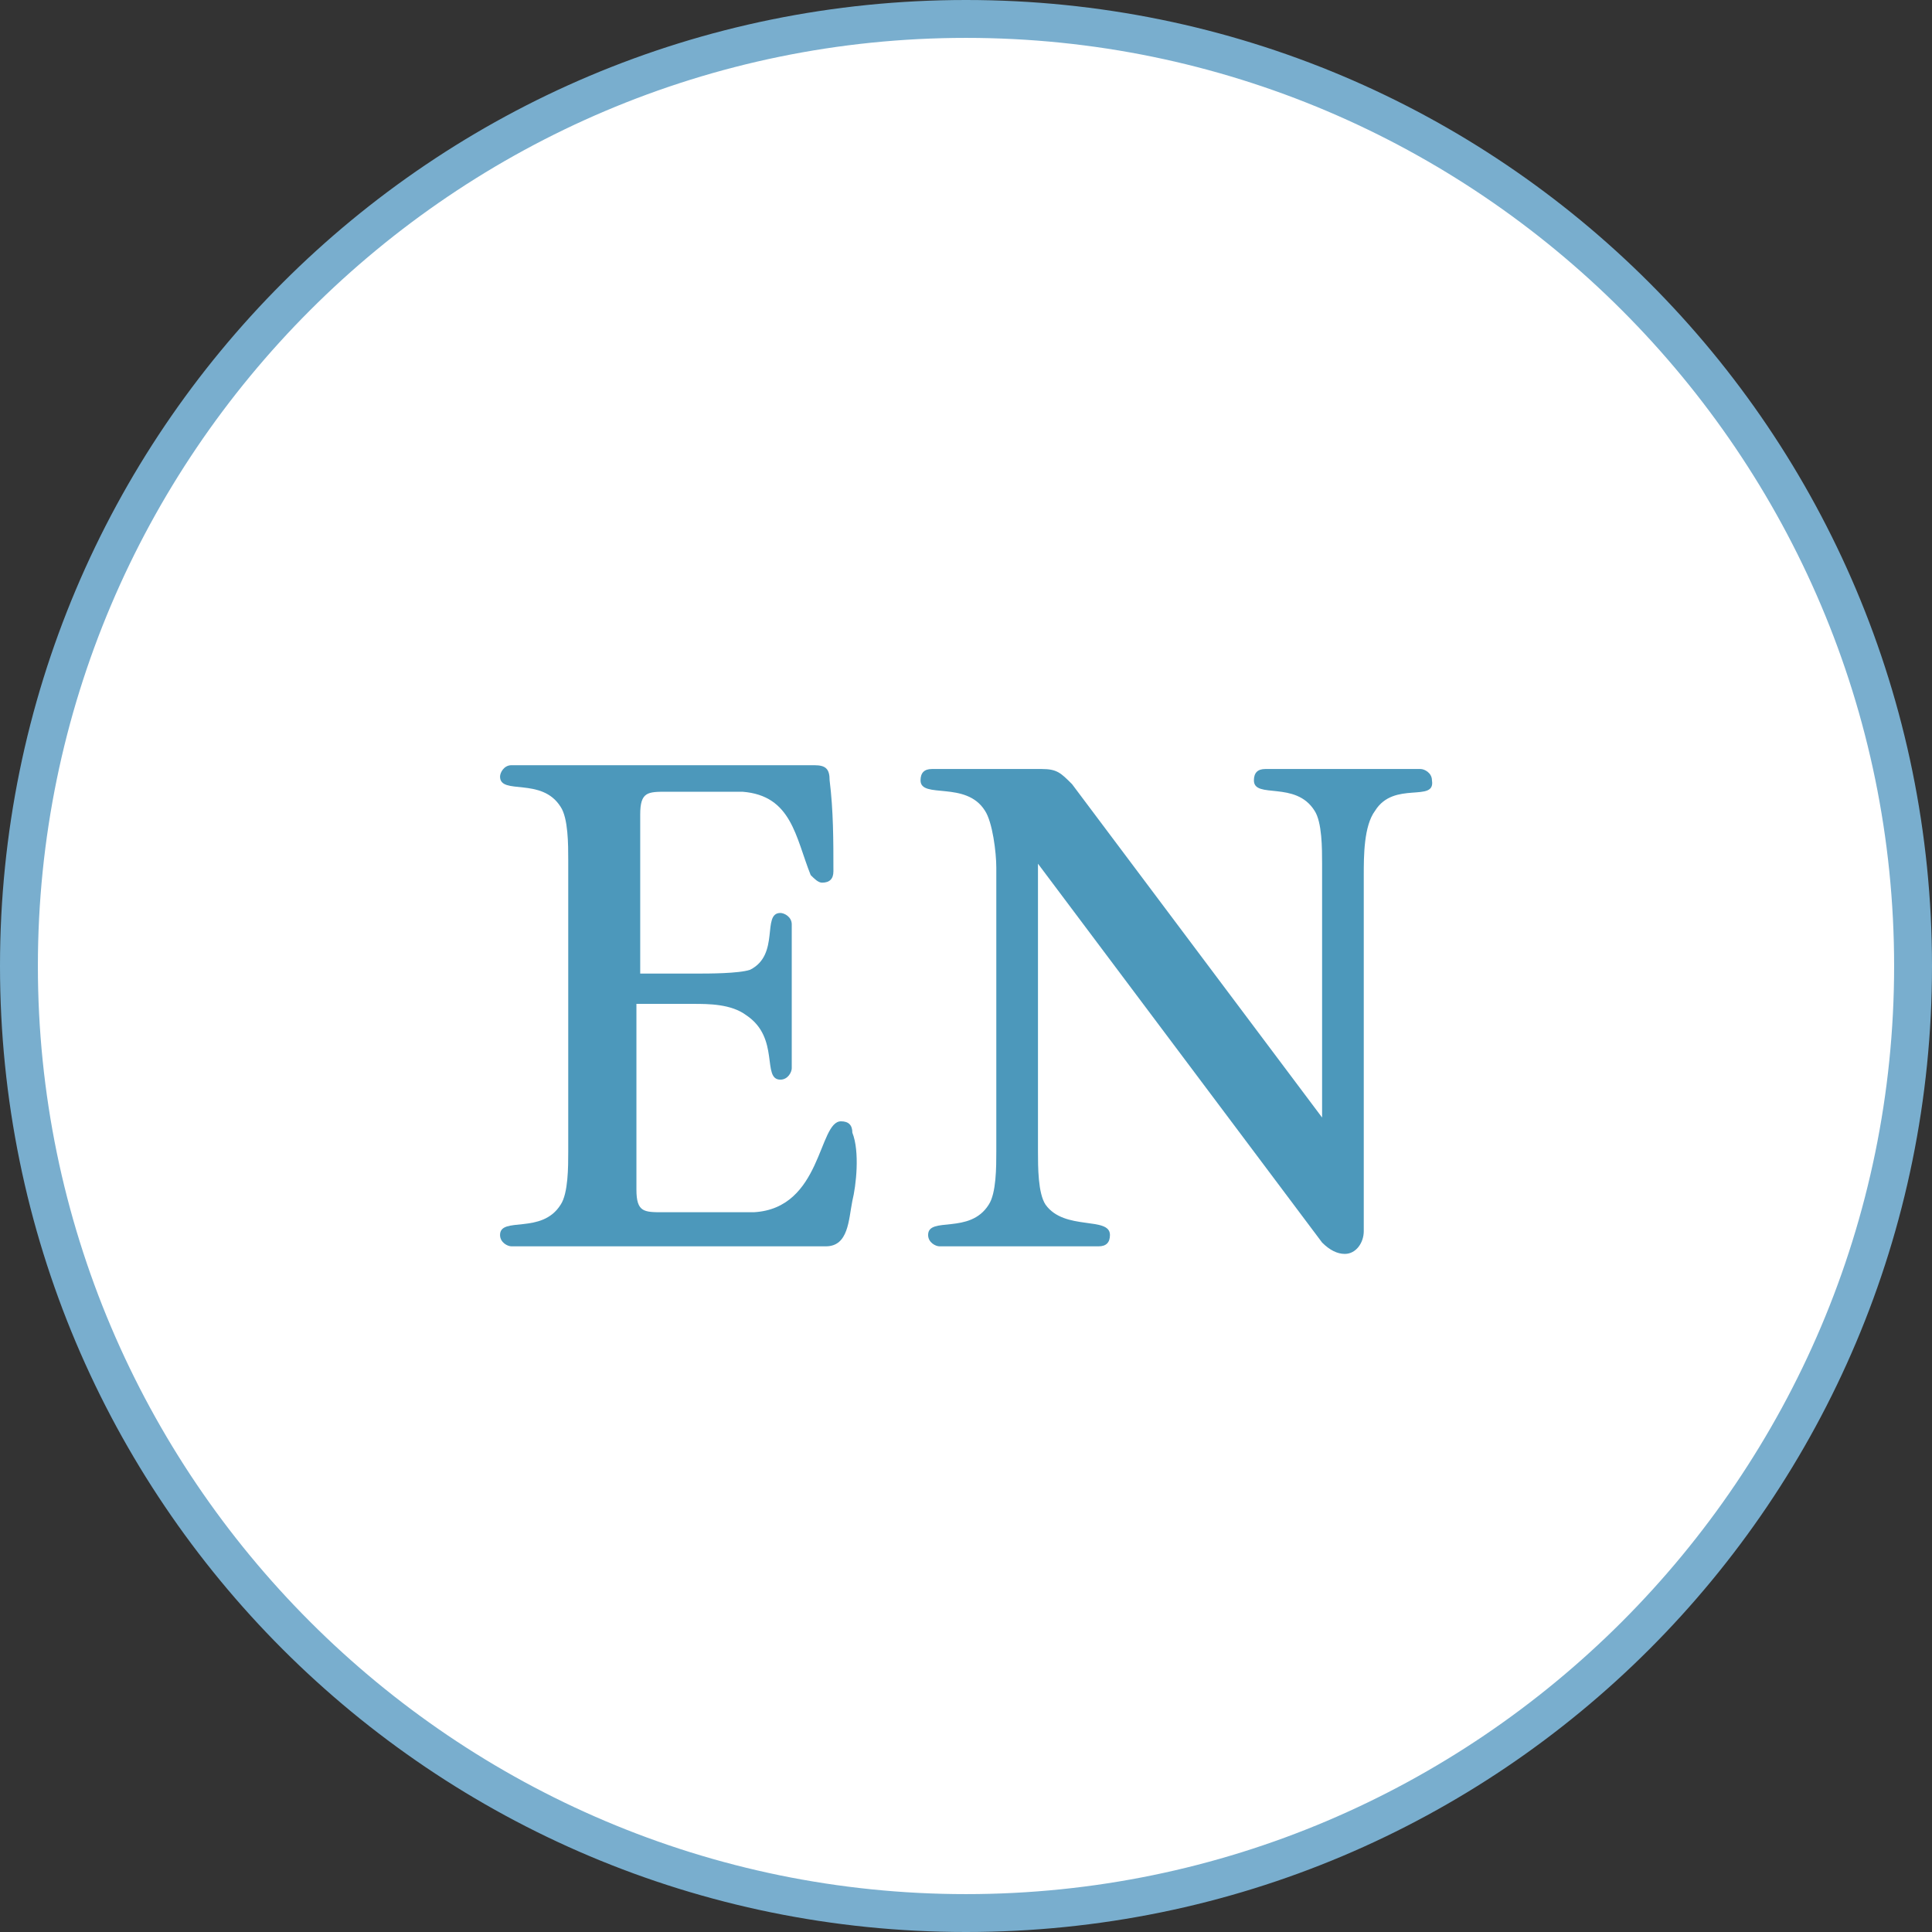
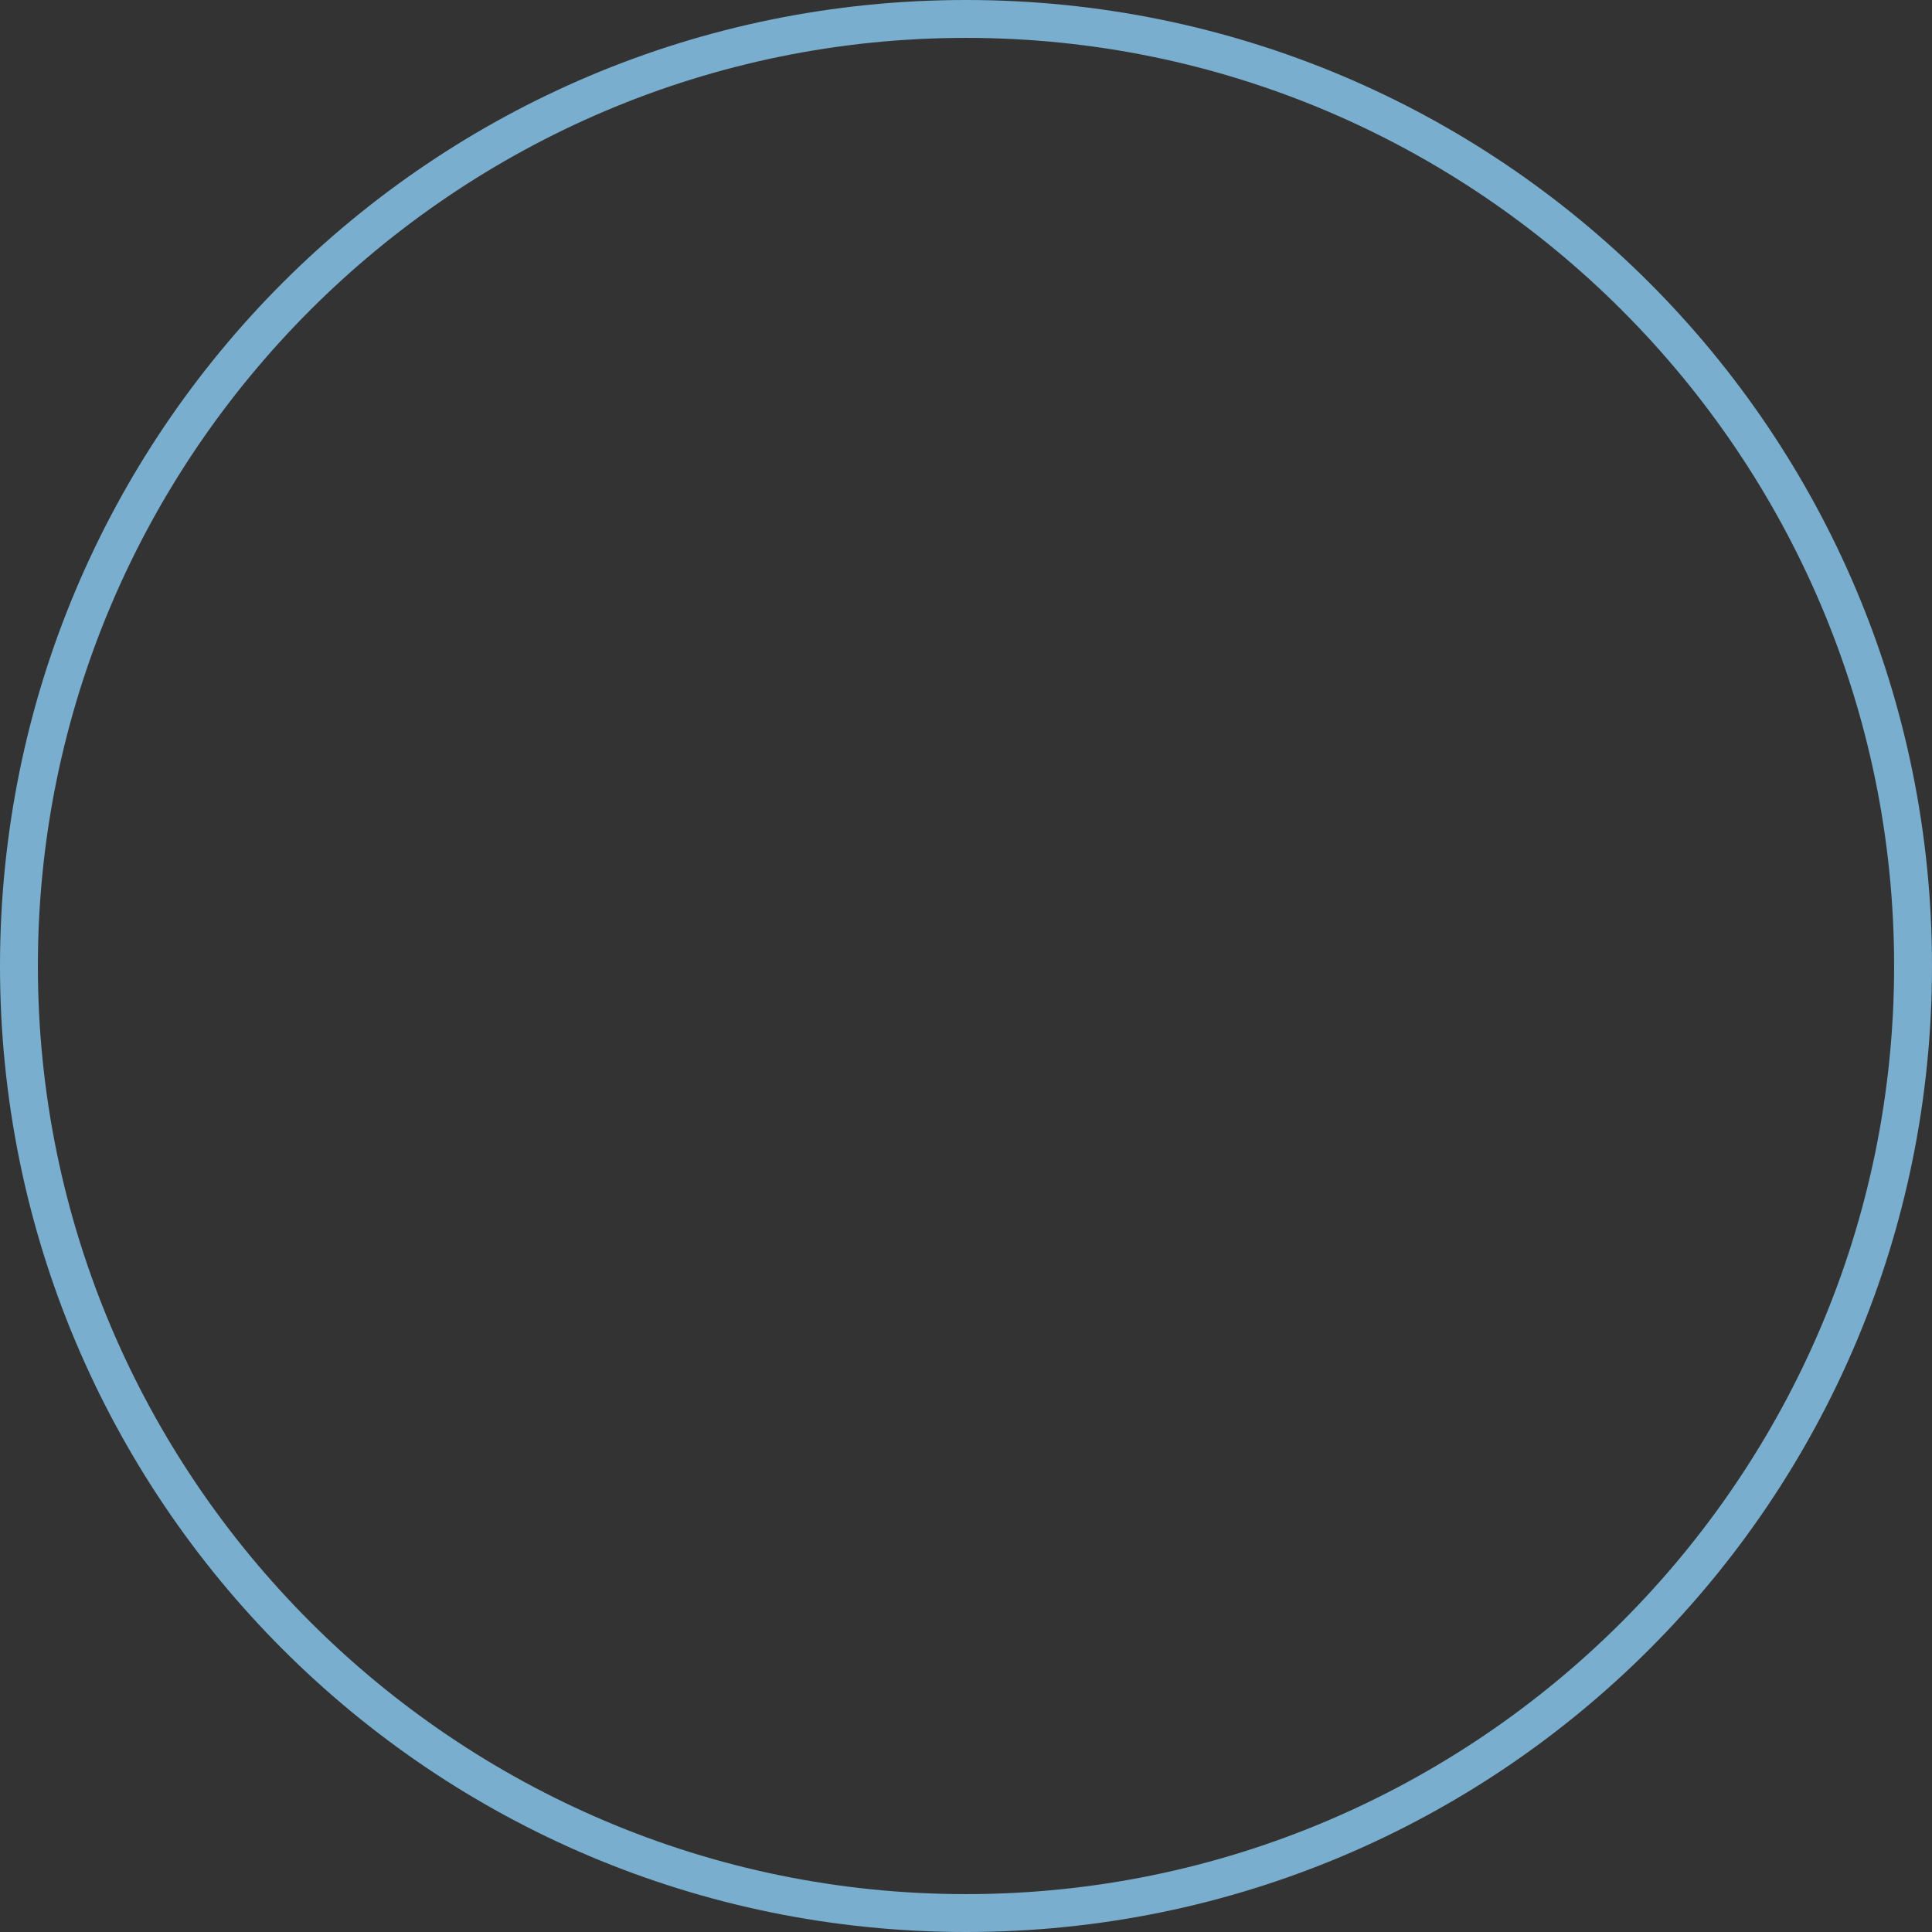
<svg xmlns="http://www.w3.org/2000/svg" version="1.1" id="レイヤー_1" x="0px" y="0px" viewBox="0 0 51 51" style="enable-background:new 0 0 51 51;" xml:space="preserve">
  <rect x="0" y="0" width="51" height="51" fill="#333333" stroke="none" />
  <style type="text/css">
	.st0{fill:#FFFFFF;}
	.st1{fill:#79AECE;}
	.st2{fill:#4C98BB;}
</style>
  <g>
    <g>
-       <circle class="st0" cx="25.5" cy="25.5" r="25" />
      <path class="st1" d="M25.5,51C11.4,51,0,39.6,0,25.5S11.4,0,25.5,0S51,11.4,51,25.5S39.6,51,25.5,51z M25.5,1C12,1,1,12,1,25.5    C1,39,12,50,25.5,50C39,50,50,39,50,25.5C50,12,39,1,25.5,1z" />
    </g>
    <g>
-       <path class="st2" d="M22.5,31.7c-0.1,0.5-0.1,1.2-0.7,1.2h-8.3c-0.1,0-0.3-0.1-0.3-0.3c0-0.5,1.1,0,1.6-0.8c0.2-0.3,0.2-1,0.2-1.4    v-7.7c0-0.4,0-1.1-0.2-1.4c-0.5-0.8-1.6-0.3-1.6-0.8c0-0.1,0.1-0.3,0.3-0.3h8c0.3,0,0.4,0.1,0.4,0.4c0.1,0.8,0.1,1.6,0.1,2.4    c0,0.2-0.1,0.3-0.3,0.3c-0.1,0-0.2-0.1-0.3-0.2c-0.4-1-0.5-2.1-1.8-2.2c-0.3,0-0.5,0-0.8,0c-0.4,0-0.8,0-1.2,0    c-0.5,0-0.7,0-0.7,0.6v4.2h1.5c0.3,0,1.1,0,1.4-0.1c0.8-0.4,0.3-1.5,0.8-1.5c0.1,0,0.3,0.1,0.3,0.3v3.8c0,0.1-0.1,0.3-0.3,0.3    c-0.5,0,0-1.1-0.9-1.7c-0.4-0.3-1-0.3-1.4-0.3h-1.5v4.9c0,0.6,0.2,0.6,0.7,0.6c0.5,0,1,0,1.4,0c0.3,0,0.6,0,1,0    c1.8-0.1,1.7-2.4,2.3-2.4c0.2,0,0.3,0.1,0.3,0.3C22.7,30.4,22.6,31.3,22.5,31.7z" />
-       <path class="st2" d="M36.3,21.4C36,21.8,36,22.6,36,23.1v9.4c0,0.3-0.2,0.6-0.5,0.6c-0.2,0-0.4-0.1-0.6-0.3l-7.5-10v7.6    c0,0.4,0,1.1,0.2,1.4c0.5,0.7,1.7,0.3,1.7,0.8c0,0.2-0.1,0.3-0.3,0.3h-4.2c-0.1,0-0.3-0.1-0.3-0.3c0-0.5,1.1,0,1.6-0.8    c0.2-0.3,0.2-1,0.2-1.4v-7.5c0-0.4-0.1-1.2-0.3-1.5c-0.5-0.8-1.7-0.3-1.7-0.8c0-0.2,0.1-0.3,0.3-0.3h2.9c0.4,0,0.5,0.1,0.8,0.4    l6.6,8.8v-6.7c0-0.4,0-1.1-0.2-1.4c-0.5-0.8-1.6-0.3-1.6-0.8c0-0.2,0.1-0.3,0.3-0.3h4.1c0.1,0,0.3,0.1,0.3,0.3    C37.9,21.2,36.8,20.6,36.3,21.4z" />
-     </g>
+       </g>
  </g>
</svg>